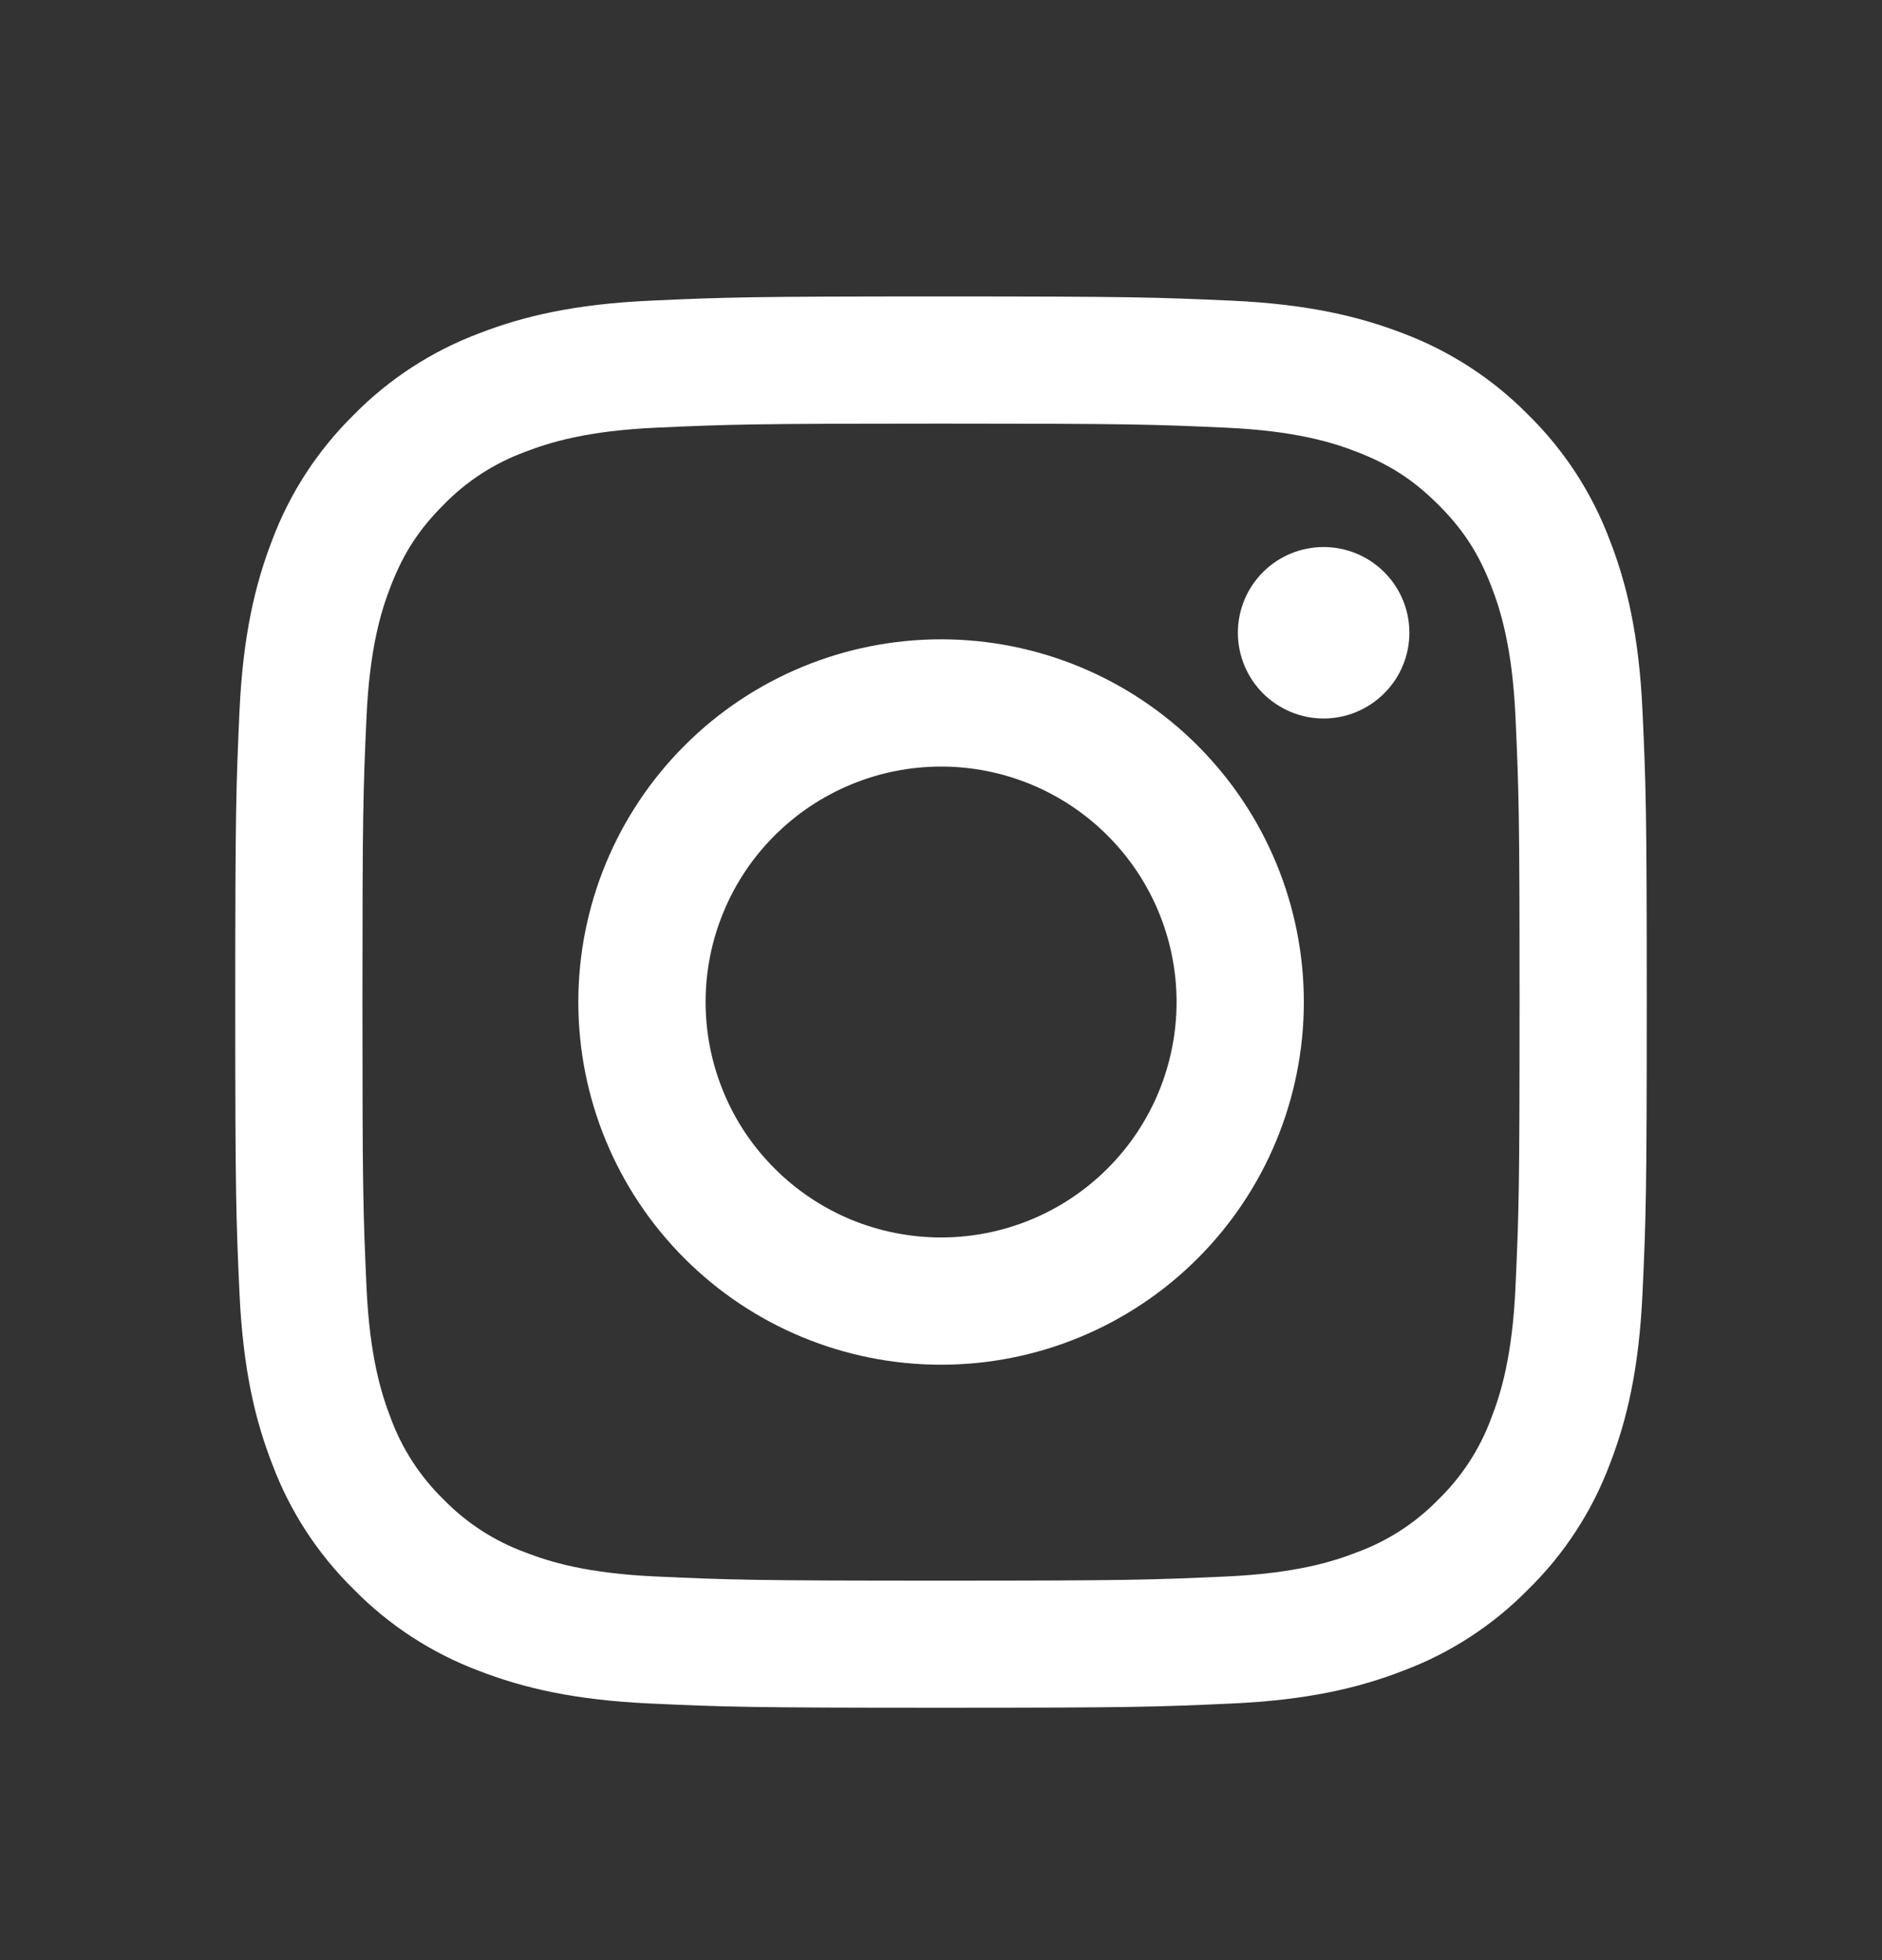
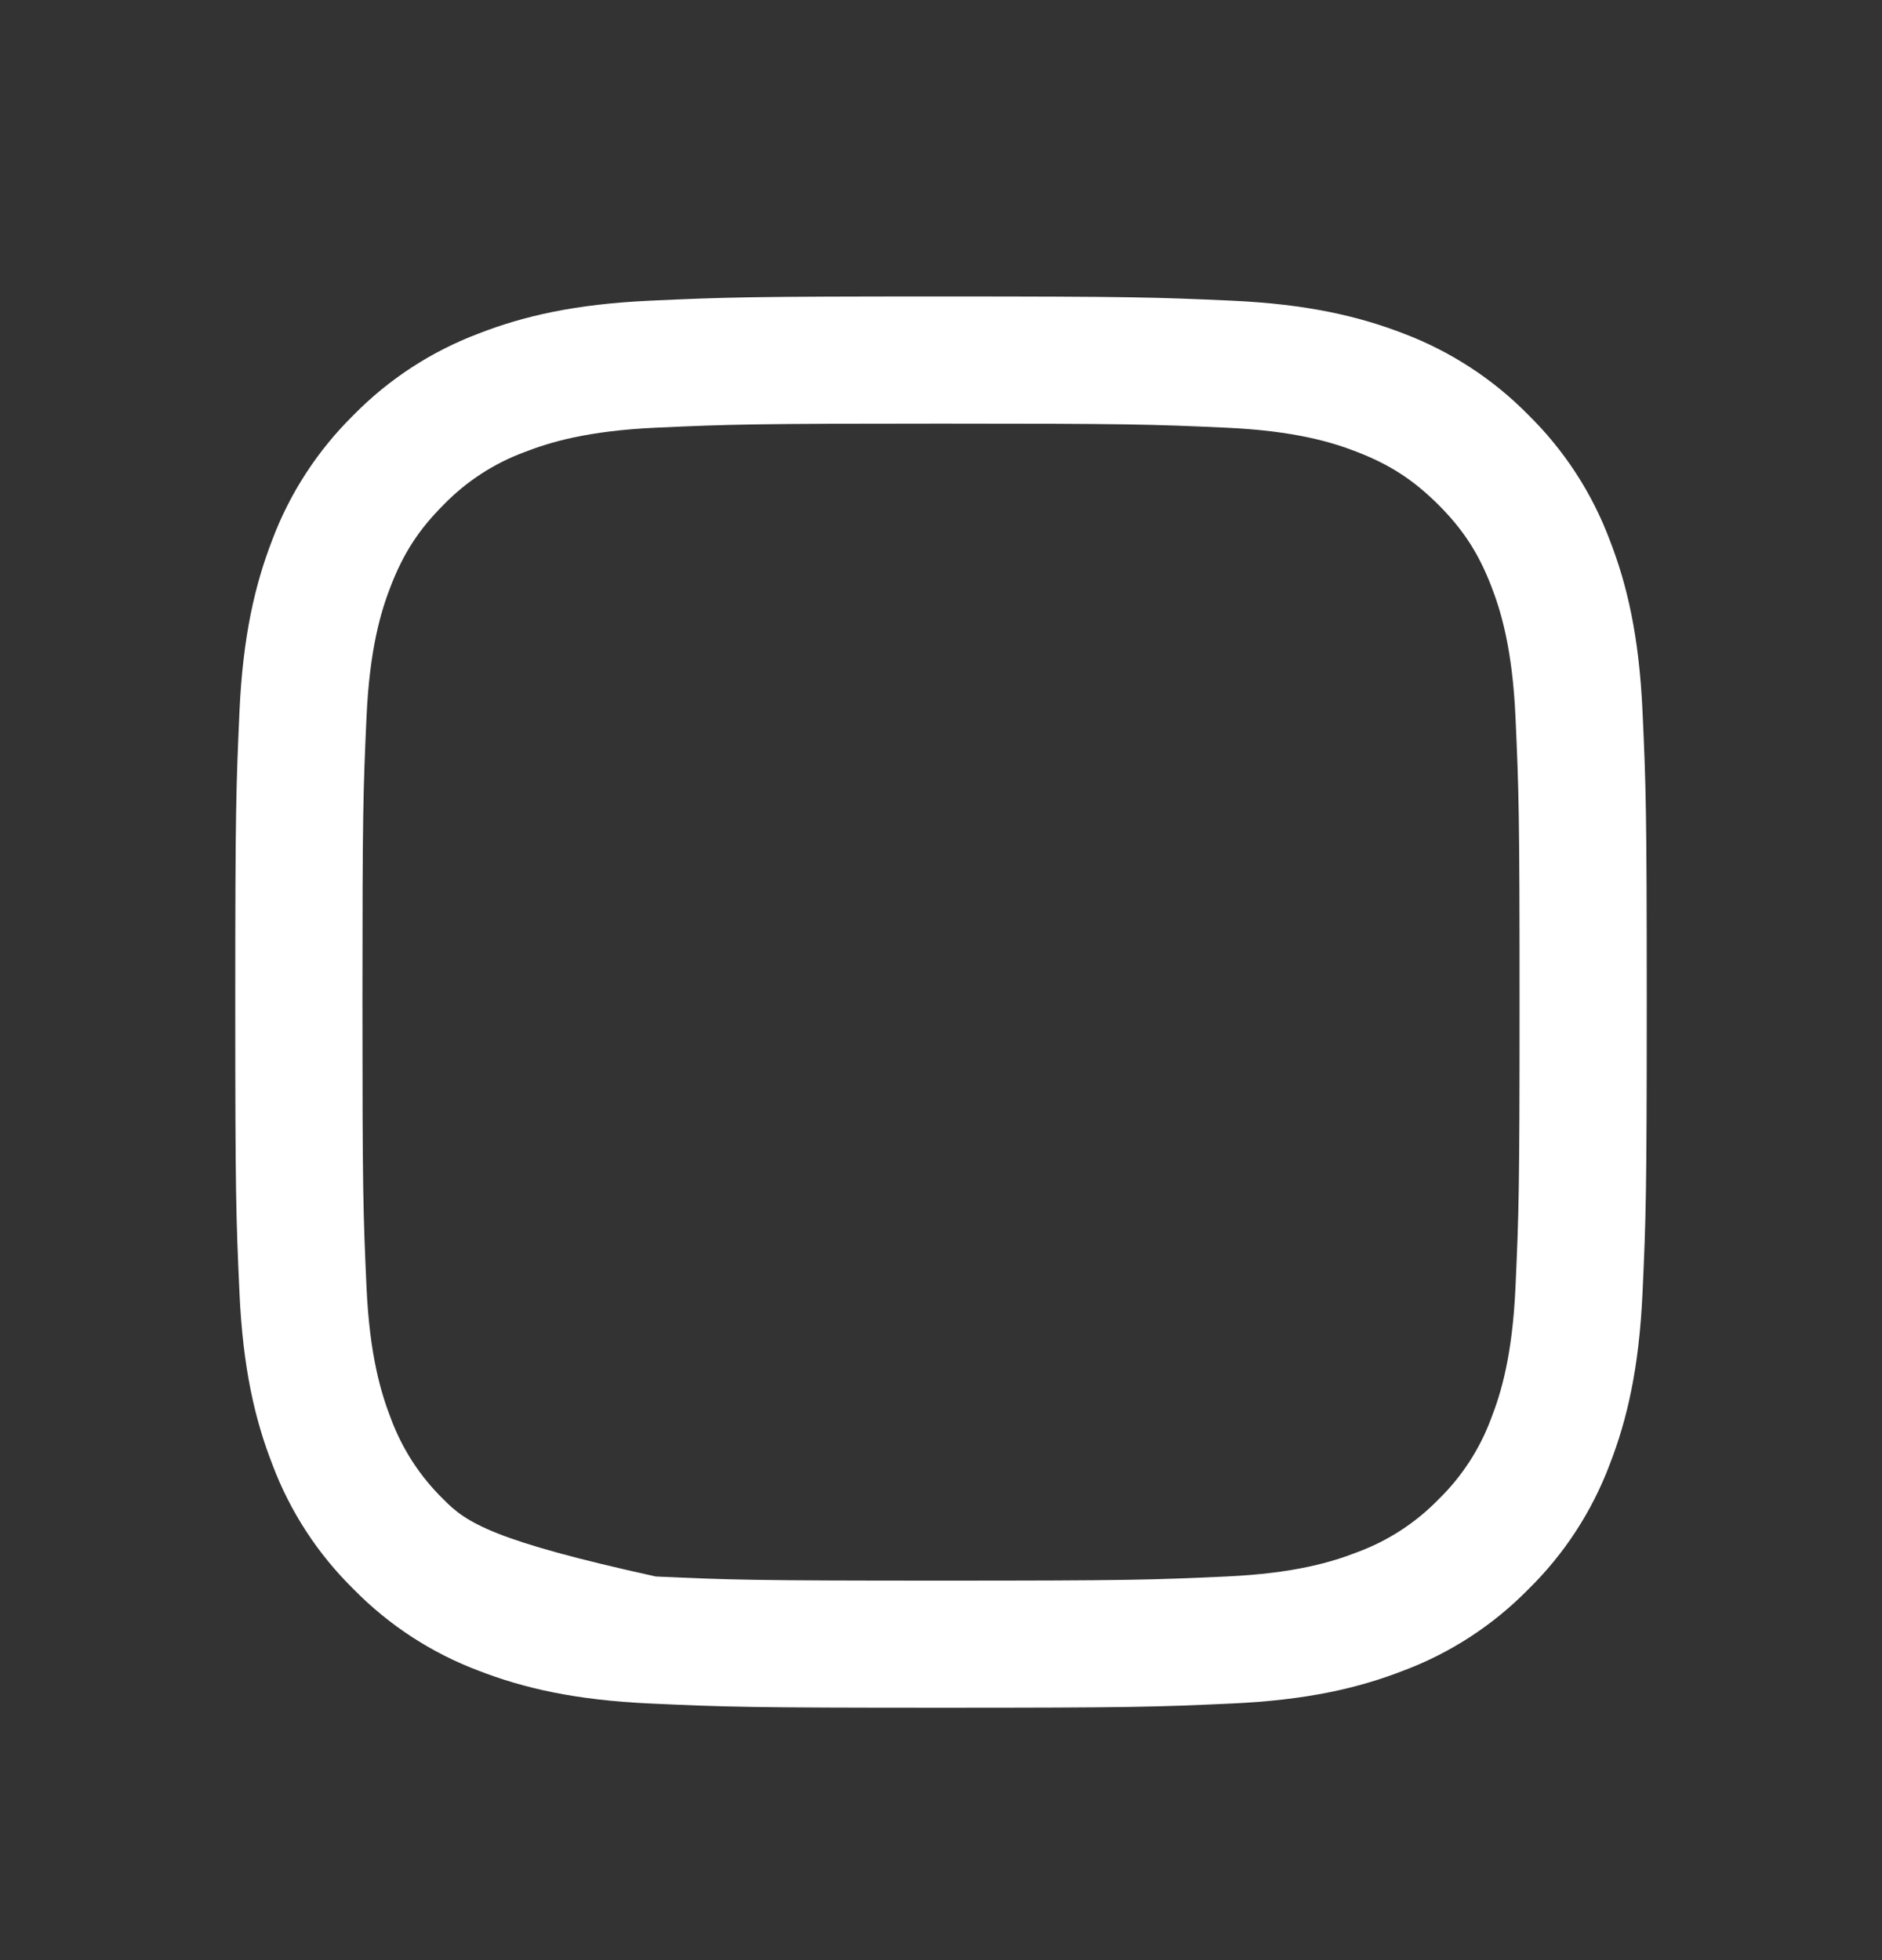
<svg xmlns="http://www.w3.org/2000/svg" width="24" height="25" viewBox="0 0 24 25" fill="none">
  <rect x="0" y="0" width="24" height="25" fill="#333333" stroke="none" />
-   <path fill-rule="evenodd" clip-rule="evenodd" d="M12 3.781C9.556 3.781 9.25 3.791 8.29 3.835C7.331 3.879 6.677 4.031 6.104 4.254C5.504 4.48 4.96 4.834 4.51 5.292C4.053 5.742 3.698 6.285 3.472 6.886C3.251 7.458 3.098 8.113 3.054 9.071C3.011 10.031 3 10.336 3 12.781C3 15.226 3.01 15.532 3.054 16.492C3.098 17.45 3.25 18.105 3.473 18.677C3.698 19.277 4.052 19.821 4.511 20.271C4.96 20.729 5.504 21.083 6.104 21.309C6.677 21.531 7.331 21.683 8.29 21.727C9.25 21.771 9.556 21.781 12 21.781C14.444 21.781 14.75 21.771 15.71 21.727C16.669 21.683 17.323 21.531 17.896 21.308C18.496 21.083 19.04 20.729 19.49 20.27C19.948 19.821 20.302 19.277 20.528 18.677C20.75 18.105 20.902 17.45 20.946 16.492C20.99 15.532 21 15.226 21 12.781C21 10.337 20.99 10.031 20.946 9.071C20.902 8.113 20.75 7.458 20.527 6.886C20.301 6.285 19.947 5.741 19.489 5.291C19.04 4.834 18.496 4.48 17.896 4.253C17.323 4.032 16.668 3.879 15.71 3.835C14.75 3.792 14.445 3.781 12 3.781ZM12 5.403C14.403 5.403 14.688 5.412 15.637 5.455C16.514 5.495 16.991 5.641 17.308 5.765C17.728 5.928 18.028 6.124 18.343 6.438C18.658 6.753 18.853 7.053 19.016 7.473C19.139 7.79 19.286 8.267 19.326 9.144C19.369 10.093 19.378 10.378 19.378 12.781C19.378 15.184 19.369 15.469 19.326 16.419C19.286 17.296 19.14 17.772 19.016 18.09C18.872 18.48 18.642 18.834 18.343 19.125C18.053 19.423 17.699 19.653 17.308 19.797C16.991 19.921 16.514 20.067 15.637 20.107C14.688 20.15 14.404 20.16 12 20.16C9.596 20.16 9.312 20.15 8.363 20.107C7.486 20.067 7.009 19.921 6.692 19.797C6.301 19.653 5.947 19.423 5.657 19.125C5.358 18.834 5.128 18.48 4.984 18.09C4.861 17.772 4.714 17.296 4.674 16.419C4.631 15.469 4.622 15.184 4.622 12.781C4.622 10.378 4.631 10.093 4.674 9.144C4.714 8.267 4.86 7.79 4.984 7.473C5.147 7.053 5.342 6.753 5.657 6.438C5.947 6.139 6.301 5.909 6.692 5.765C7.009 5.642 7.486 5.495 8.363 5.455C9.312 5.412 9.597 5.403 12 5.403Z" fill="white" />
-   <path fill-rule="evenodd" clip-rule="evenodd" d="M12.001 15.783C11.607 15.783 11.216 15.705 10.852 15.555C10.488 15.404 10.156 15.182 9.878 14.903C9.599 14.625 9.377 14.294 9.227 13.929C9.076 13.565 8.998 13.174 8.998 12.78C8.998 12.386 9.076 11.995 9.227 11.631C9.377 11.267 9.599 10.935 9.878 10.657C10.156 10.378 10.488 10.157 10.852 10.006C11.216 9.855 11.607 9.777 12.001 9.777C12.797 9.777 13.561 10.093 14.124 10.657C14.688 11.22 15.004 11.984 15.004 12.78C15.004 13.576 14.688 14.34 14.124 14.903C13.561 15.467 12.797 15.783 12.001 15.783ZM12.001 8.154C10.774 8.154 9.597 8.641 8.73 9.509C7.862 10.377 7.375 11.553 7.375 12.78C7.375 14.007 7.862 15.184 8.73 16.051C9.597 16.919 10.774 17.406 12.001 17.406C13.228 17.406 14.405 16.919 15.272 16.051C16.14 15.184 16.627 14.007 16.627 12.78C16.627 11.553 16.14 10.377 15.272 9.509C14.405 8.641 13.228 8.154 12.001 8.154ZM17.973 8.07C17.973 8.36 17.858 8.638 17.652 8.843C17.447 9.048 17.169 9.164 16.879 9.164C16.589 9.164 16.311 9.048 16.106 8.843C15.901 8.638 15.786 8.36 15.786 8.07C15.786 7.78 15.901 7.502 16.106 7.297C16.311 7.092 16.589 6.977 16.879 6.977C17.169 6.977 17.447 7.092 17.652 7.297C17.858 7.502 17.973 7.78 17.973 8.07Z" fill="white" />
+   <path fill-rule="evenodd" clip-rule="evenodd" d="M12 3.781C9.556 3.781 9.25 3.791 8.29 3.835C7.331 3.879 6.677 4.031 6.104 4.254C5.504 4.48 4.96 4.834 4.51 5.292C4.053 5.742 3.698 6.285 3.472 6.886C3.251 7.458 3.098 8.113 3.054 9.071C3.011 10.031 3 10.336 3 12.781C3 15.226 3.01 15.532 3.054 16.492C3.098 17.45 3.25 18.105 3.473 18.677C3.698 19.277 4.052 19.821 4.511 20.271C4.96 20.729 5.504 21.083 6.104 21.309C6.677 21.531 7.331 21.683 8.29 21.727C9.25 21.771 9.556 21.781 12 21.781C14.444 21.781 14.75 21.771 15.71 21.727C16.669 21.683 17.323 21.531 17.896 21.308C18.496 21.083 19.04 20.729 19.49 20.27C19.948 19.821 20.302 19.277 20.528 18.677C20.75 18.105 20.902 17.45 20.946 16.492C20.99 15.532 21 15.226 21 12.781C21 10.337 20.99 10.031 20.946 9.071C20.902 8.113 20.75 7.458 20.527 6.886C20.301 6.285 19.947 5.741 19.489 5.291C19.04 4.834 18.496 4.48 17.896 4.253C17.323 4.032 16.668 3.879 15.71 3.835C14.75 3.792 14.445 3.781 12 3.781ZM12 5.403C14.403 5.403 14.688 5.412 15.637 5.455C16.514 5.495 16.991 5.641 17.308 5.765C17.728 5.928 18.028 6.124 18.343 6.438C18.658 6.753 18.853 7.053 19.016 7.473C19.139 7.79 19.286 8.267 19.326 9.144C19.369 10.093 19.378 10.378 19.378 12.781C19.378 15.184 19.369 15.469 19.326 16.419C19.286 17.296 19.14 17.772 19.016 18.09C18.872 18.48 18.642 18.834 18.343 19.125C18.053 19.423 17.699 19.653 17.308 19.797C16.991 19.921 16.514 20.067 15.637 20.107C14.688 20.15 14.404 20.16 12 20.16C9.596 20.16 9.312 20.15 8.363 20.107C6.301 19.653 5.947 19.423 5.657 19.125C5.358 18.834 5.128 18.48 4.984 18.09C4.861 17.772 4.714 17.296 4.674 16.419C4.631 15.469 4.622 15.184 4.622 12.781C4.622 10.378 4.631 10.093 4.674 9.144C4.714 8.267 4.86 7.79 4.984 7.473C5.147 7.053 5.342 6.753 5.657 6.438C5.947 6.139 6.301 5.909 6.692 5.765C7.009 5.642 7.486 5.495 8.363 5.455C9.312 5.412 9.597 5.403 12 5.403Z" fill="white" />
</svg>